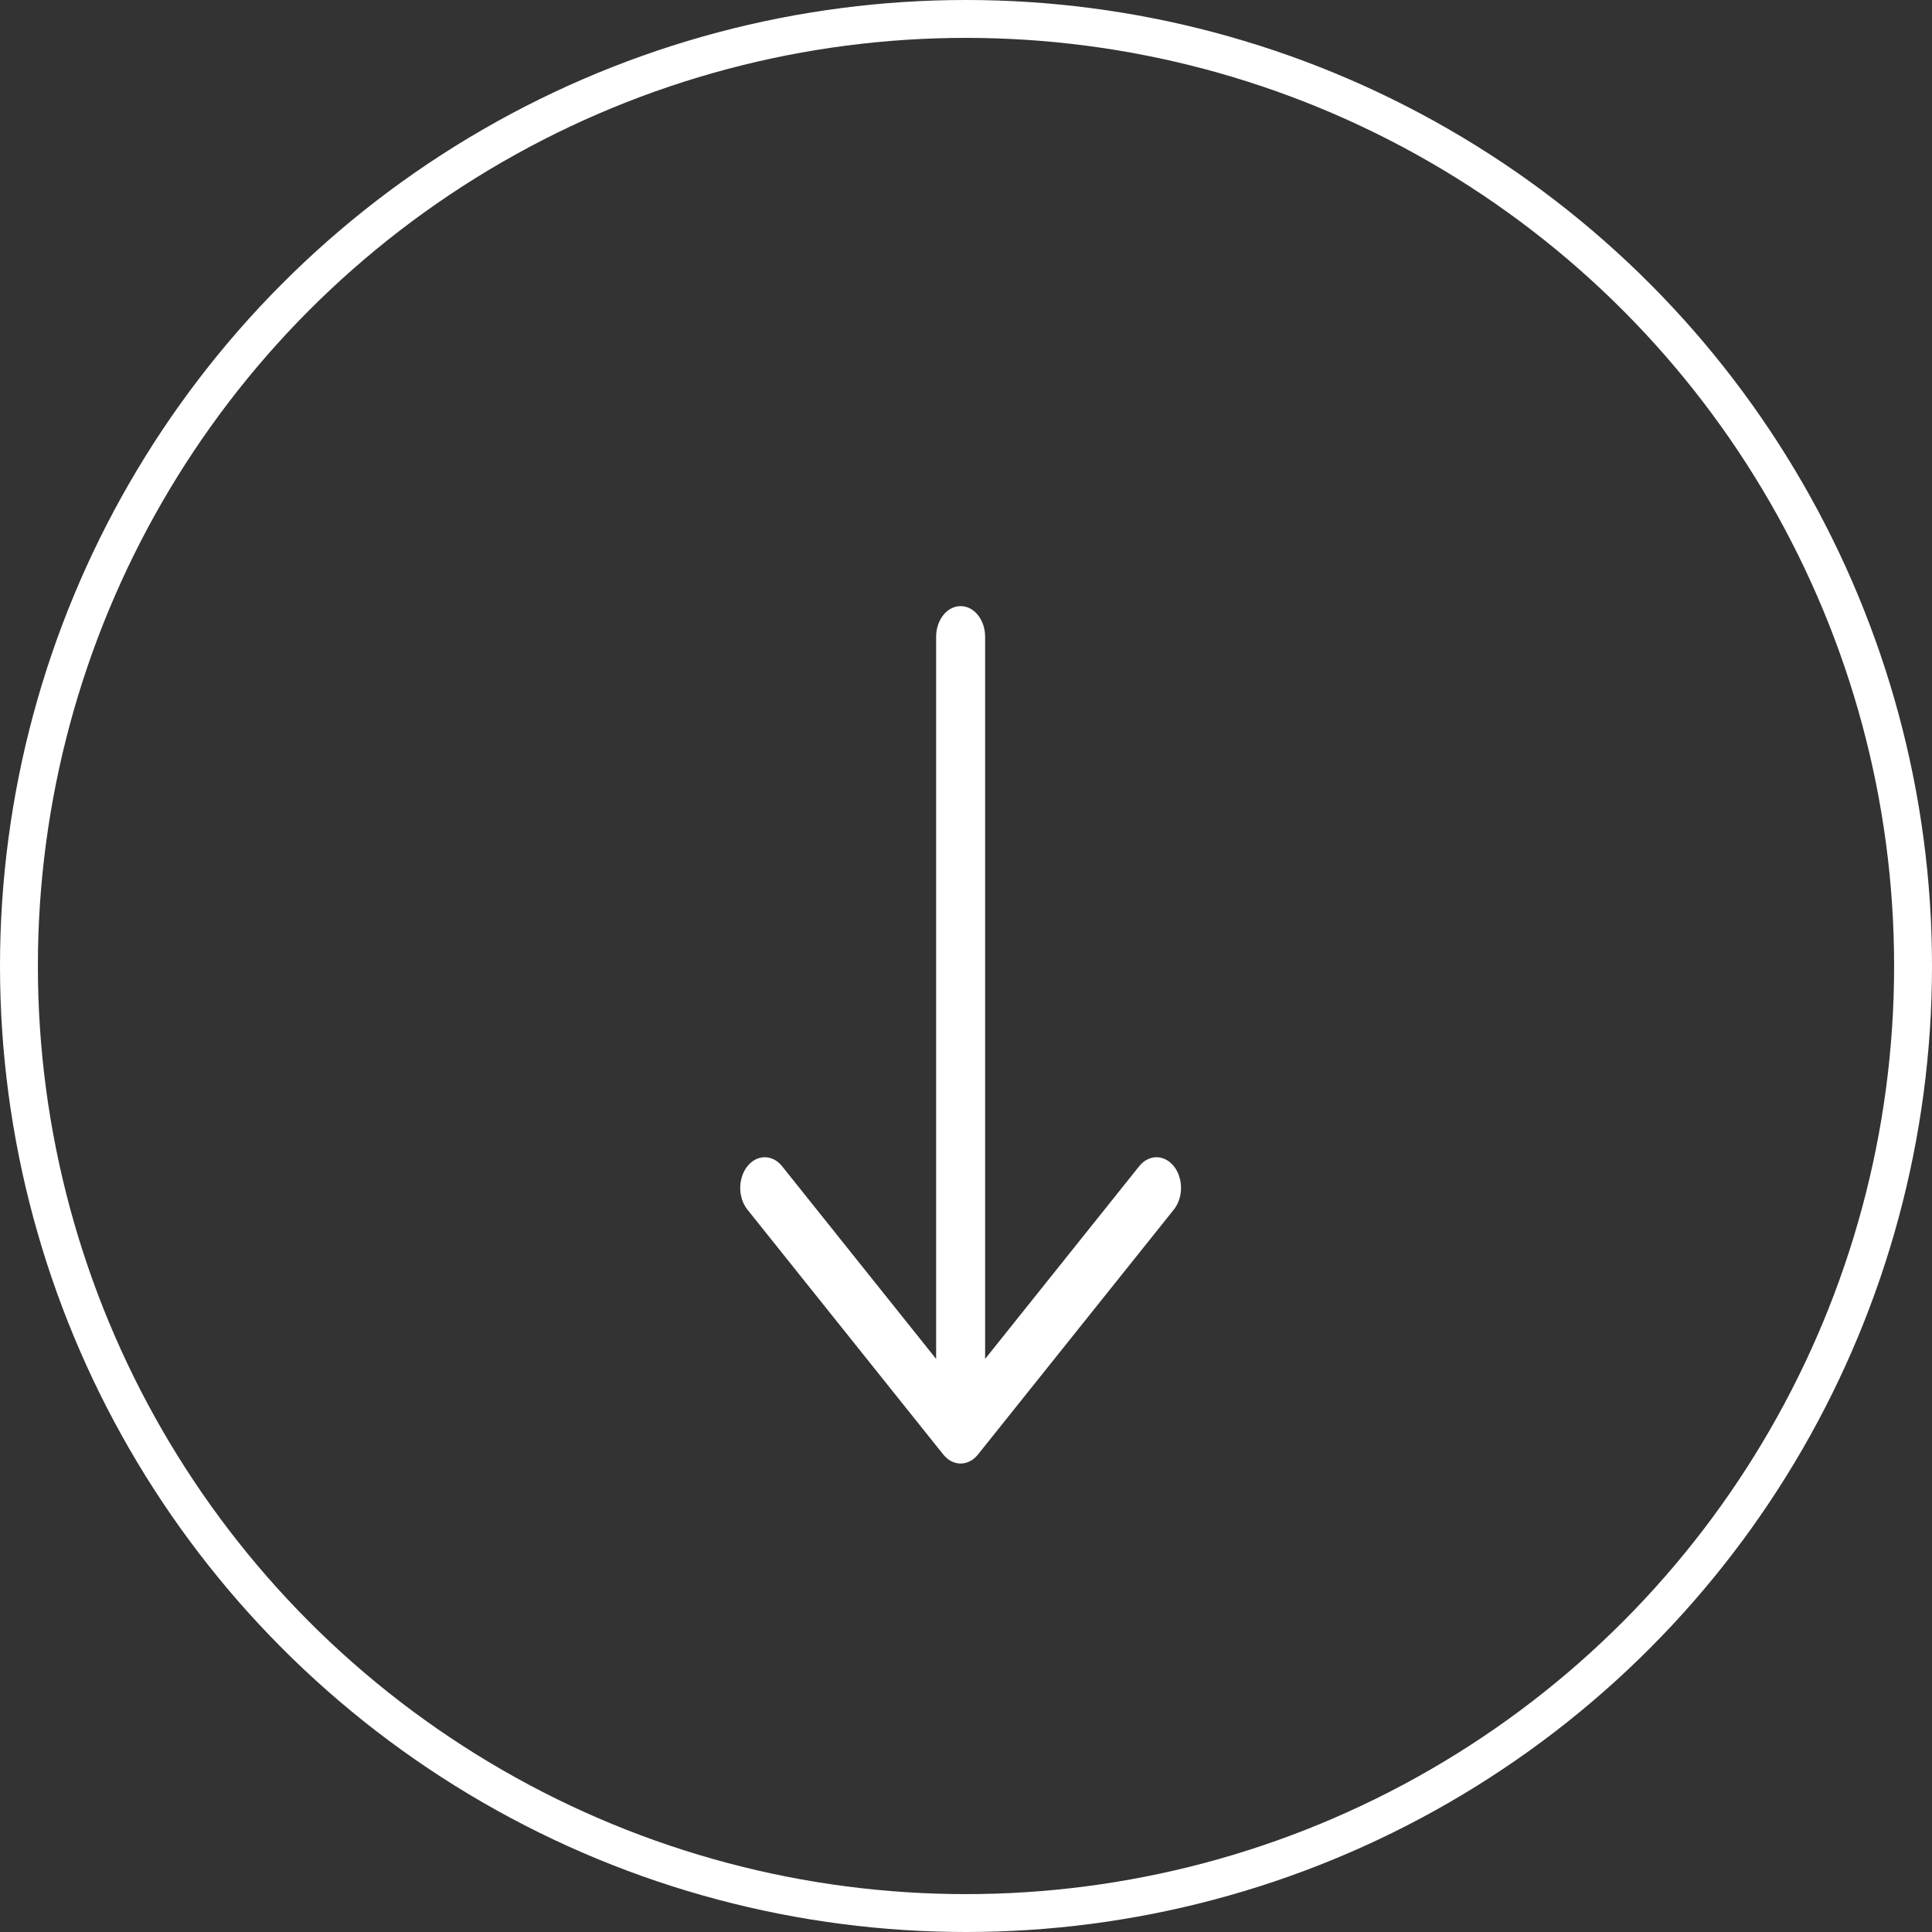
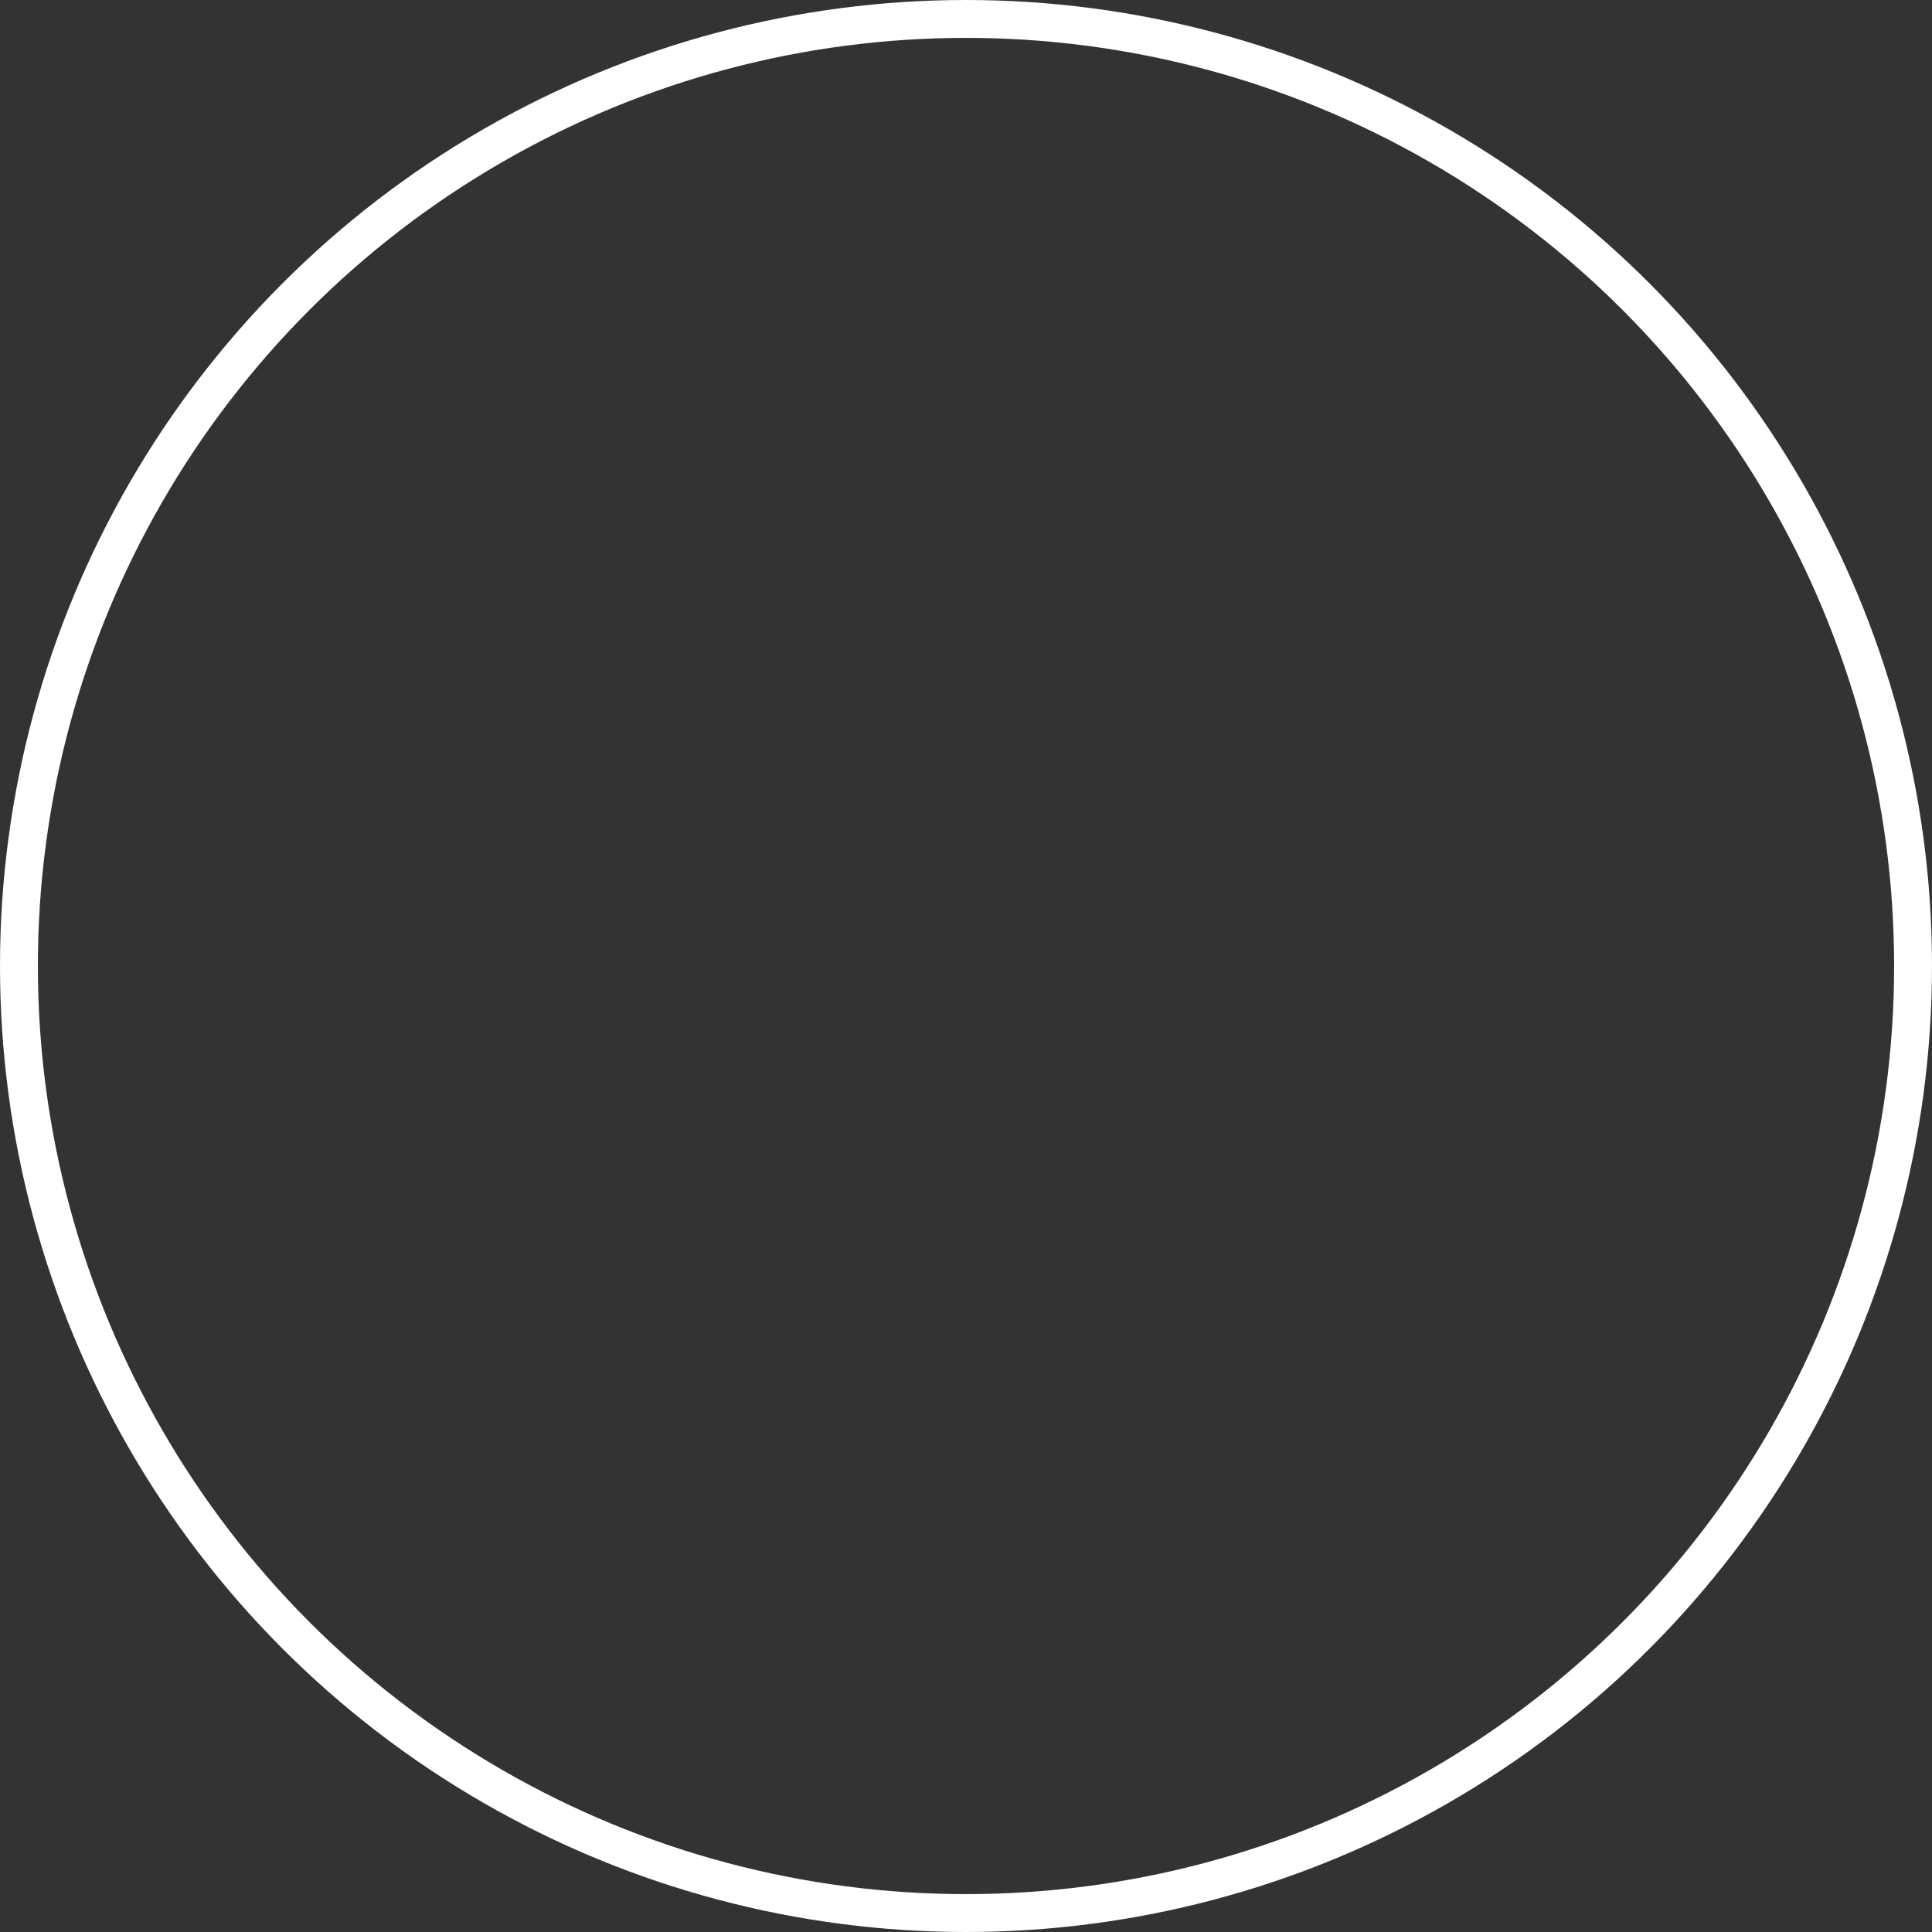
<svg xmlns="http://www.w3.org/2000/svg" width="102" height="102" viewBox="0 0 102 102" fill="none">
  <rect x="0" y="0" width="102" height="102" fill="#333333" stroke="none" />
-   <path fill-rule="evenodd" clip-rule="evenodd" d="M50.716 32C51.059 32 51.388 32.17 51.63 32.473C51.873 32.777 52.009 33.188 52.009 33.617V71.745L60.143 61.571C60.386 61.267 60.715 61.096 61.058 61.096C61.401 61.096 61.73 61.267 61.973 61.571C62.216 61.874 62.352 62.286 62.352 62.715C62.352 63.145 62.216 63.556 61.973 63.86L51.631 76.792C51.511 76.943 51.369 77.062 51.212 77.144C51.054 77.225 50.886 77.267 50.716 77.267C50.546 77.267 50.378 77.225 50.221 77.144C50.064 77.062 49.921 76.943 49.801 76.792L39.459 63.86C39.217 63.556 39.08 63.145 39.08 62.715C39.08 62.286 39.217 61.874 39.459 61.571C39.702 61.267 40.031 61.096 40.374 61.096C40.718 61.096 41.047 61.267 41.29 61.571L49.423 71.745V33.617C49.423 33.188 49.56 32.777 49.802 32.473C50.044 32.17 50.373 32 50.716 32Z" fill="white" />
  <circle cx="51" cy="51" r="50" stroke="white" stroke-width="2" />
</svg>